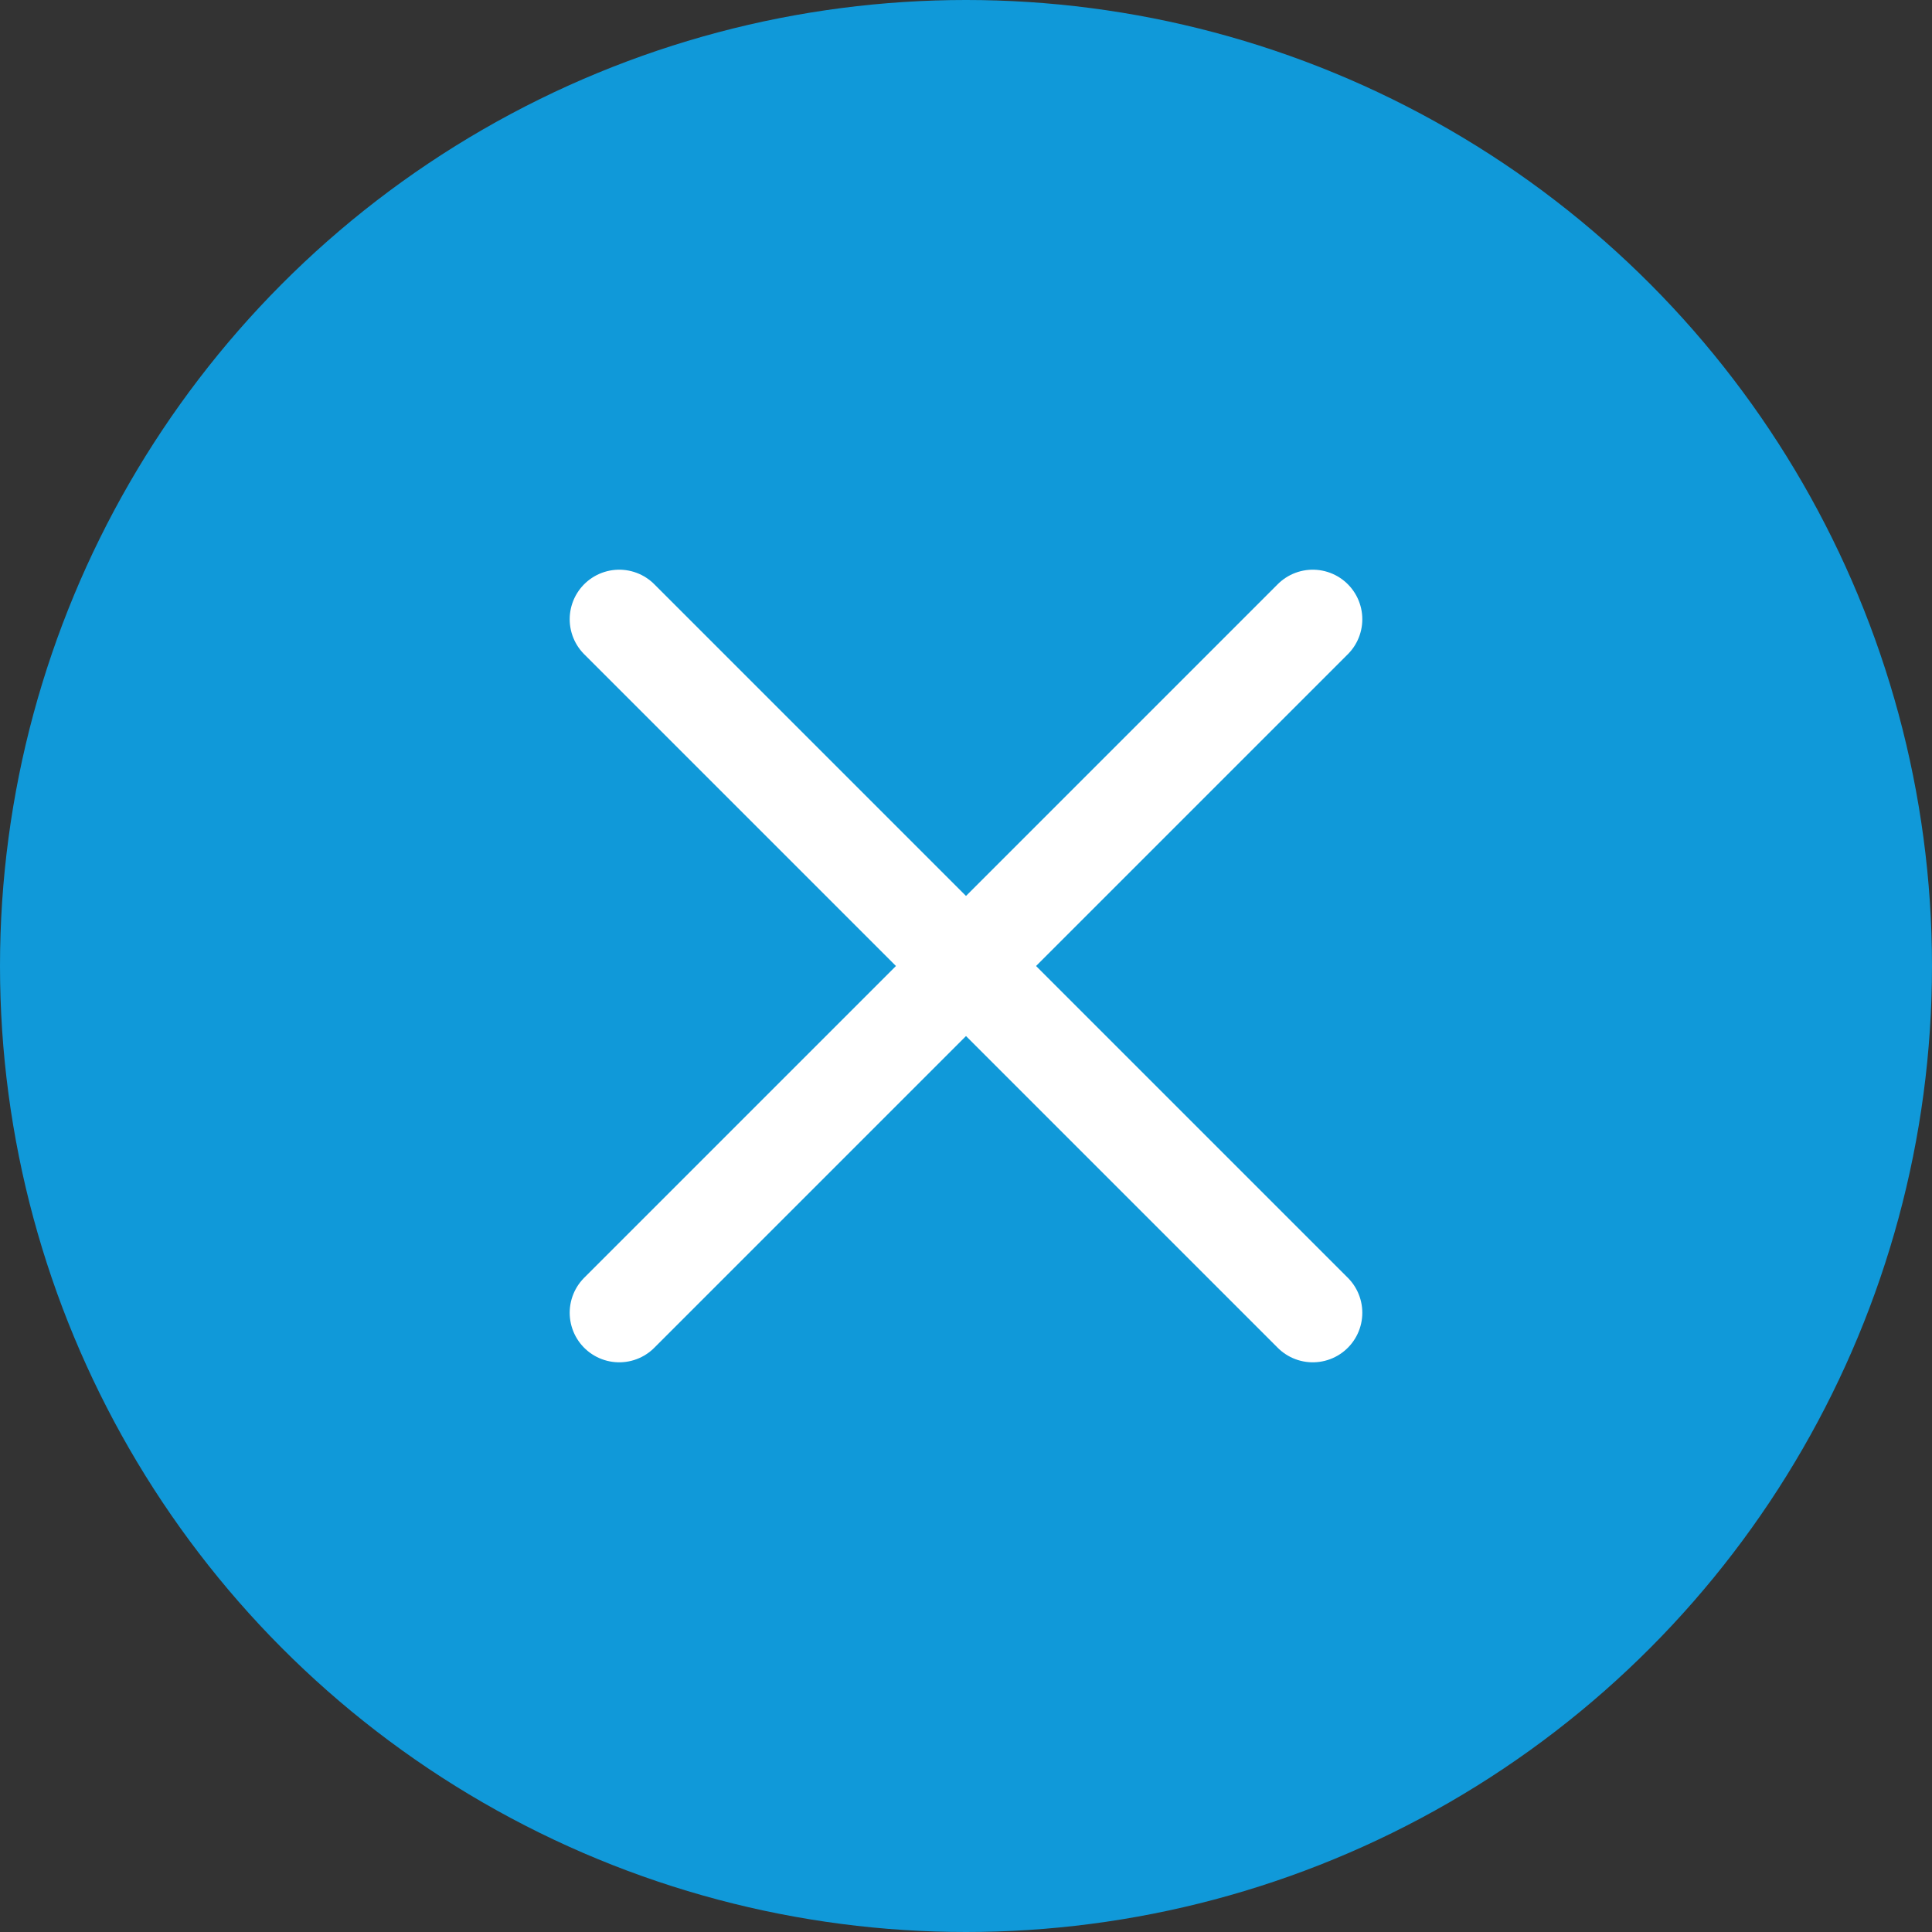
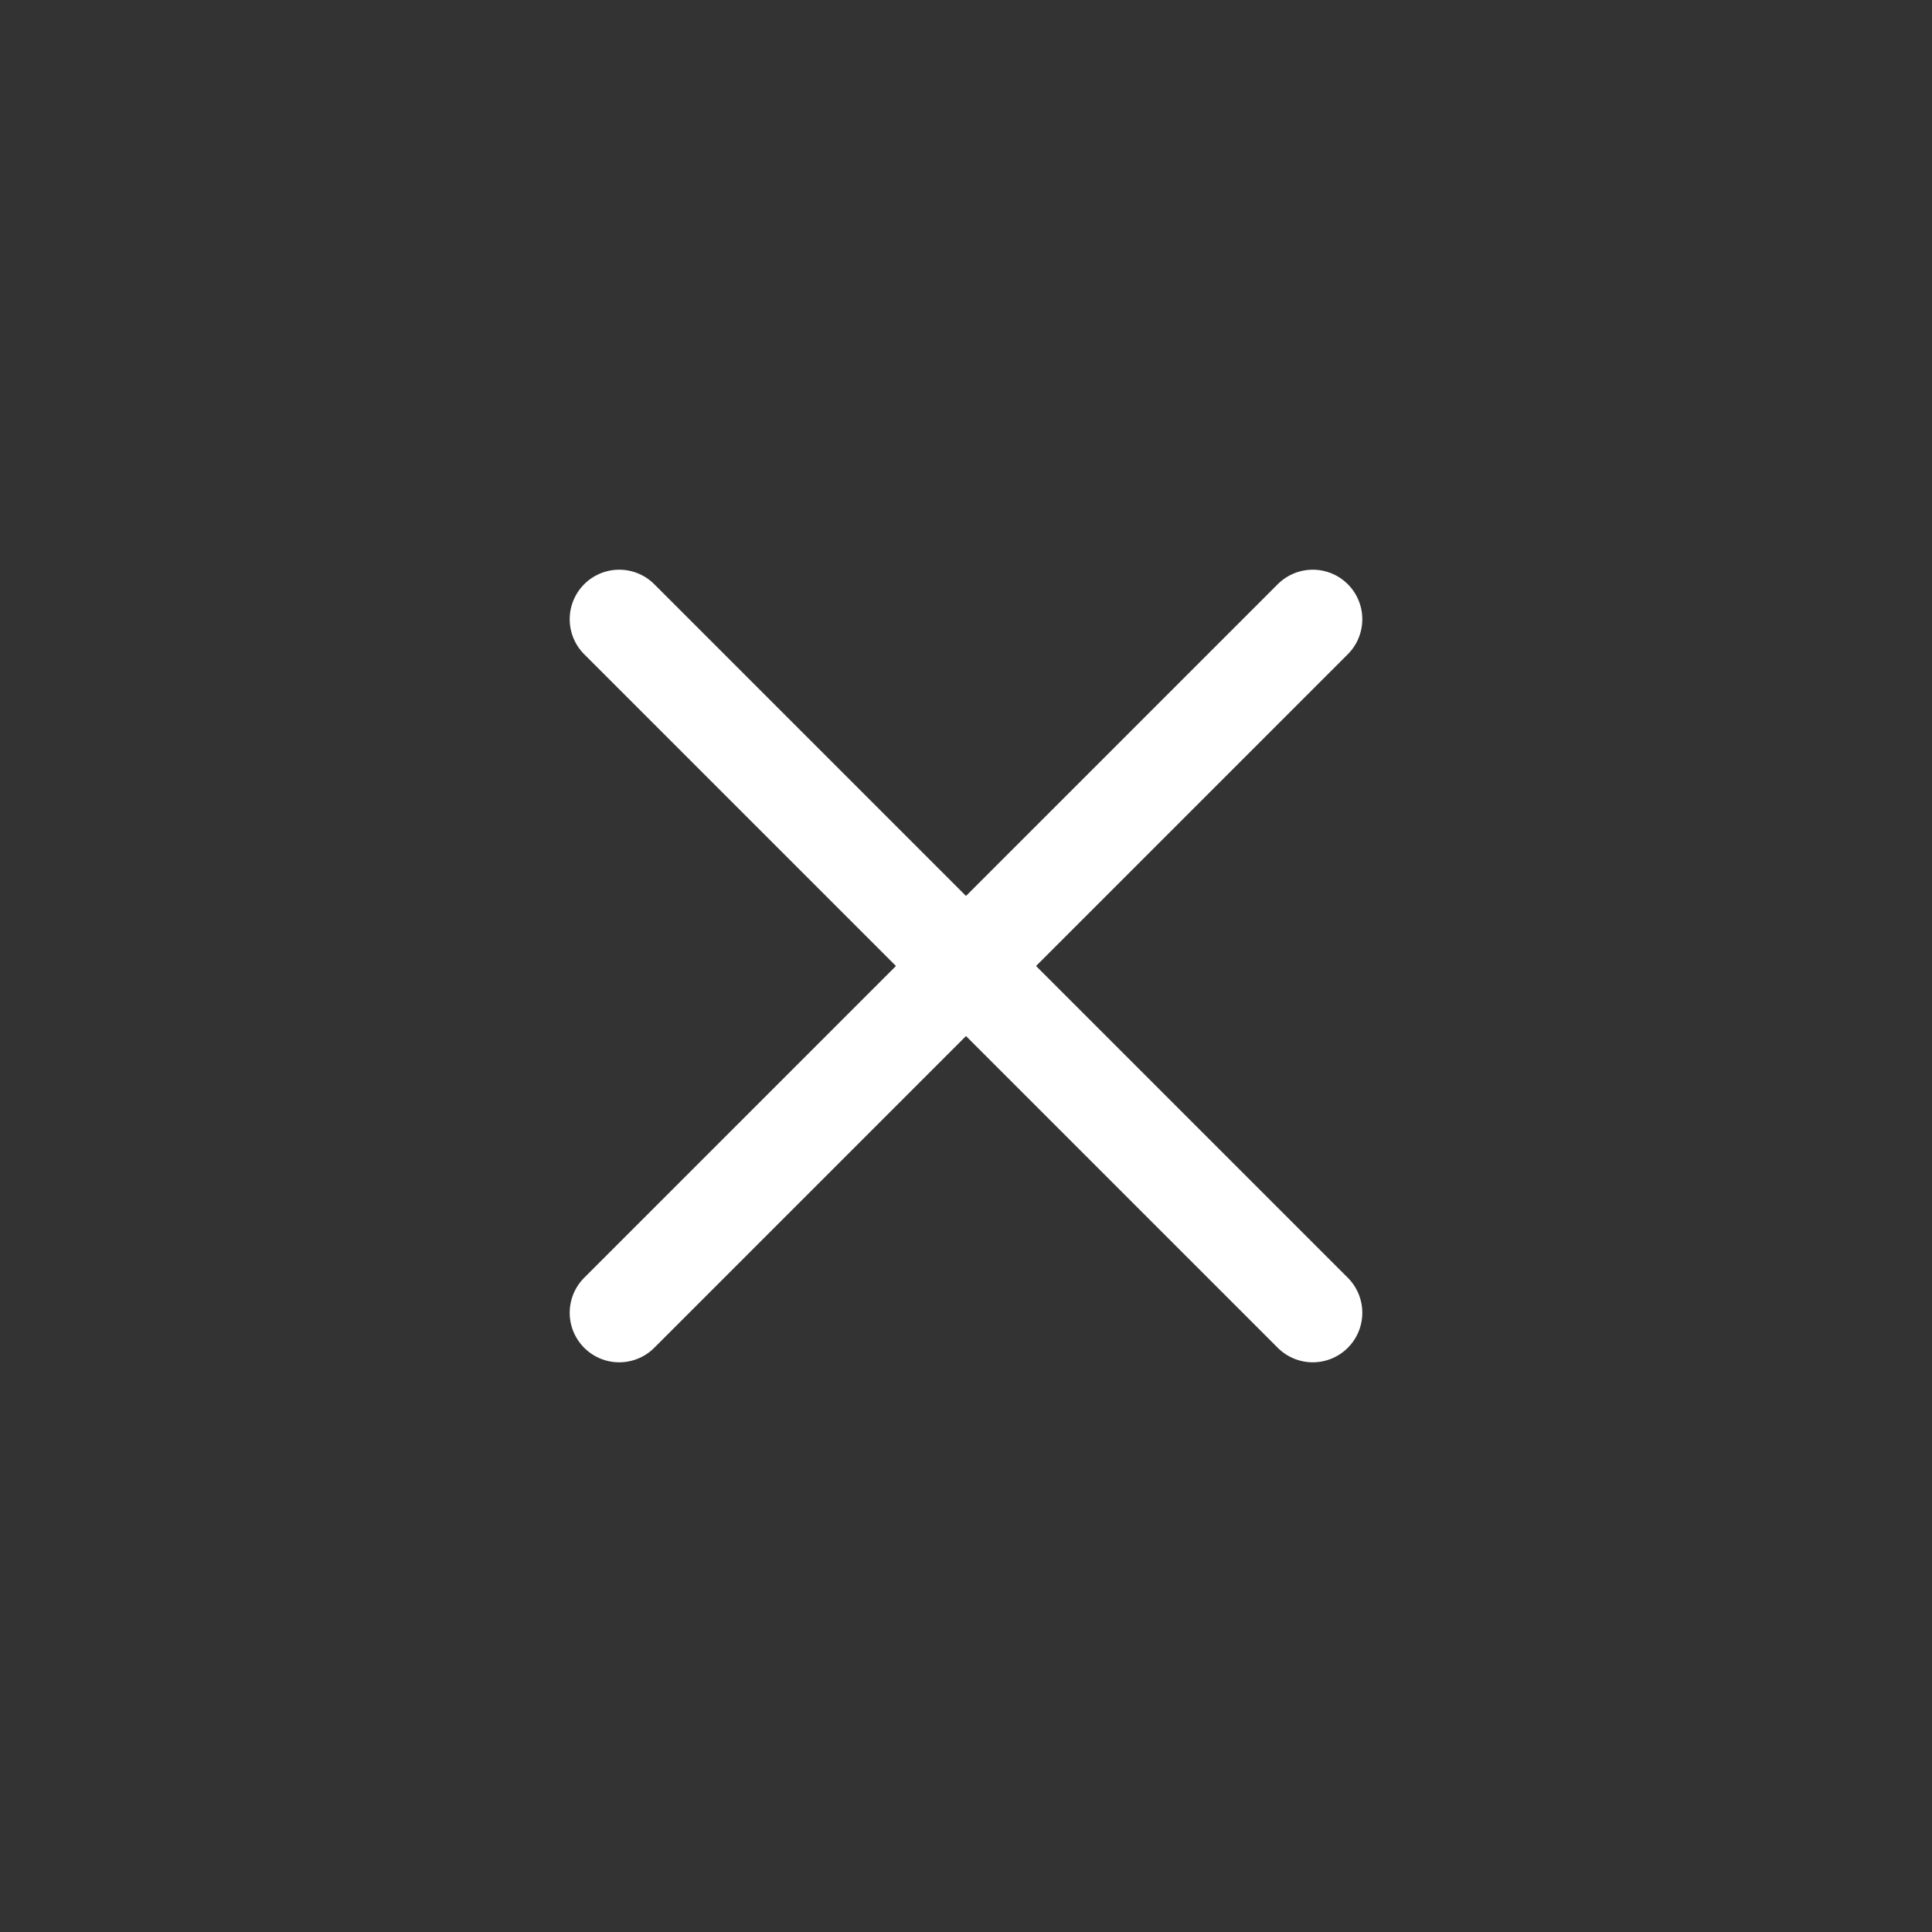
<svg xmlns="http://www.w3.org/2000/svg" id="Layer_2" viewBox="0 0 39 39">
  <rect x="0" y="0" width="39" height="39" fill="#333333" stroke="none" />
  <defs>
    <style>.cls-1{fill:#1099d9;}.cls-2{fill:none;stroke:#fff;stroke-linecap:round;stroke-miterlimit:10;stroke-width:2px;}</style>
  </defs>
  <g id="Layer_2-2">
    <g>
-       <circle class="cls-1" cx="19.5" cy="19.5" r="19.5" />
      <line class="cls-2" x1="12.5" y1="12.5" x2="26.5" y2="26.5" />
      <line class="cls-2" x1="26.5" y1="12.5" x2="12.5" y2="26.5" />
    </g>
  </g>
</svg>